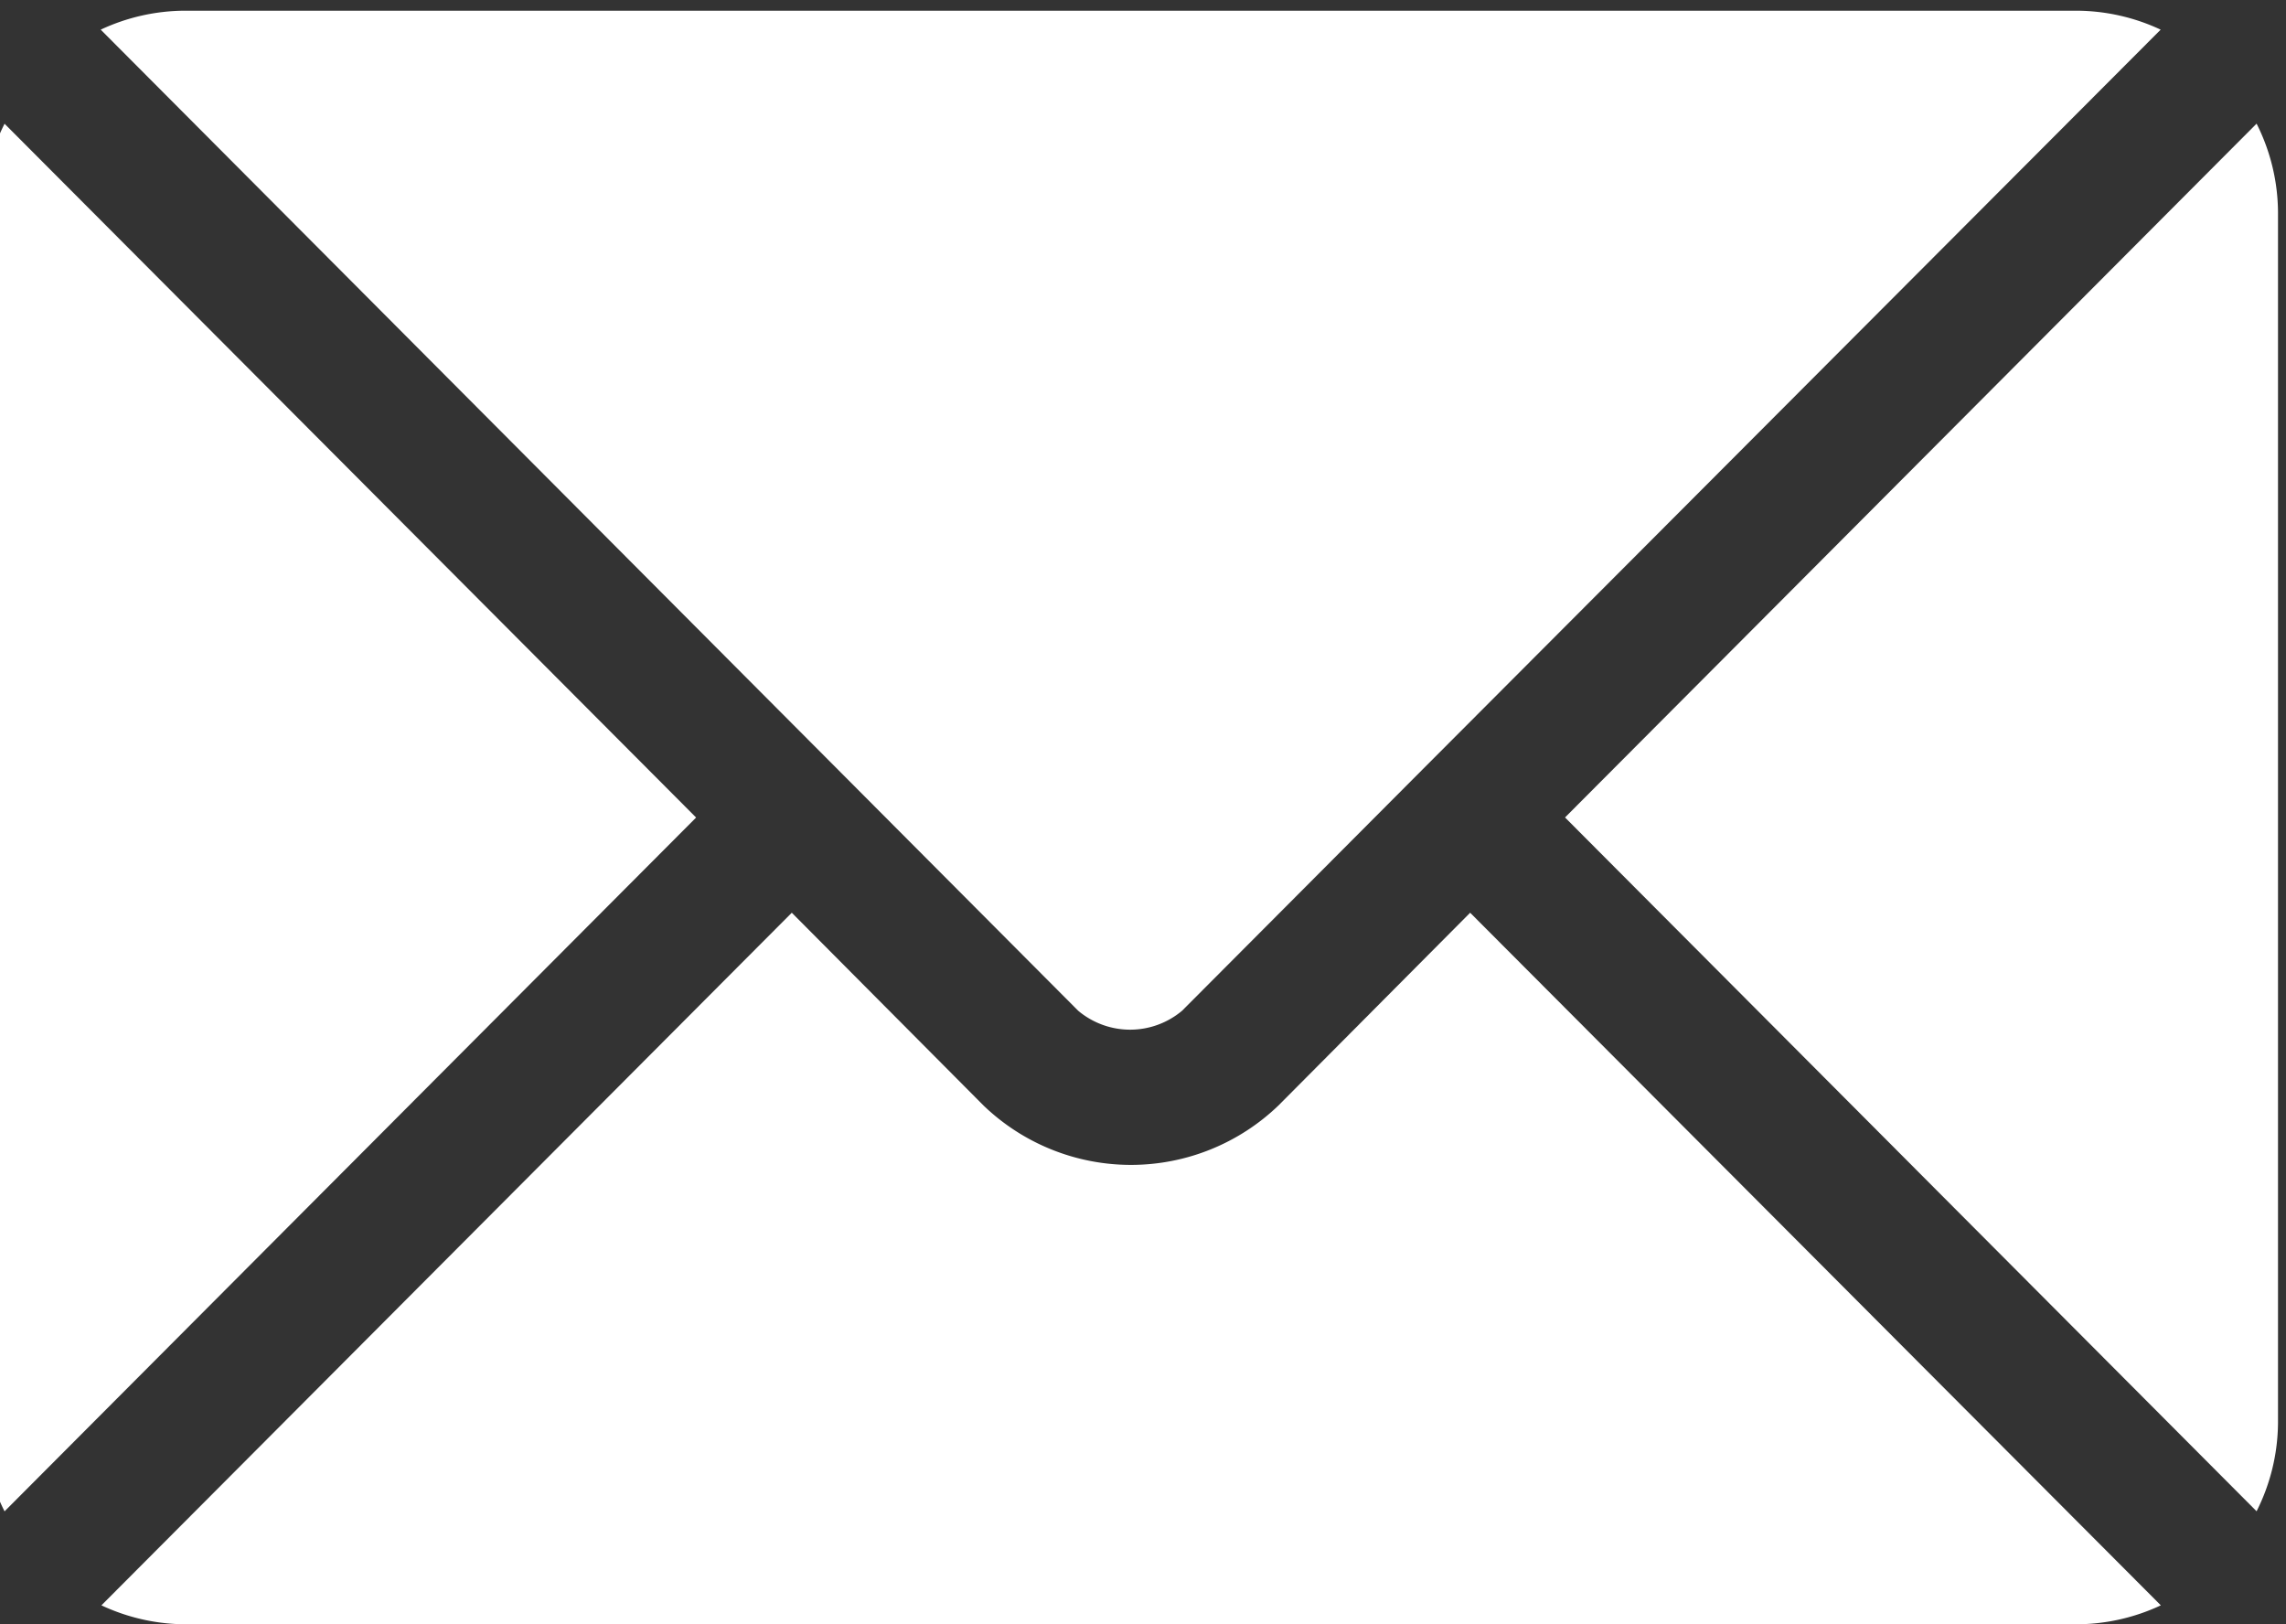
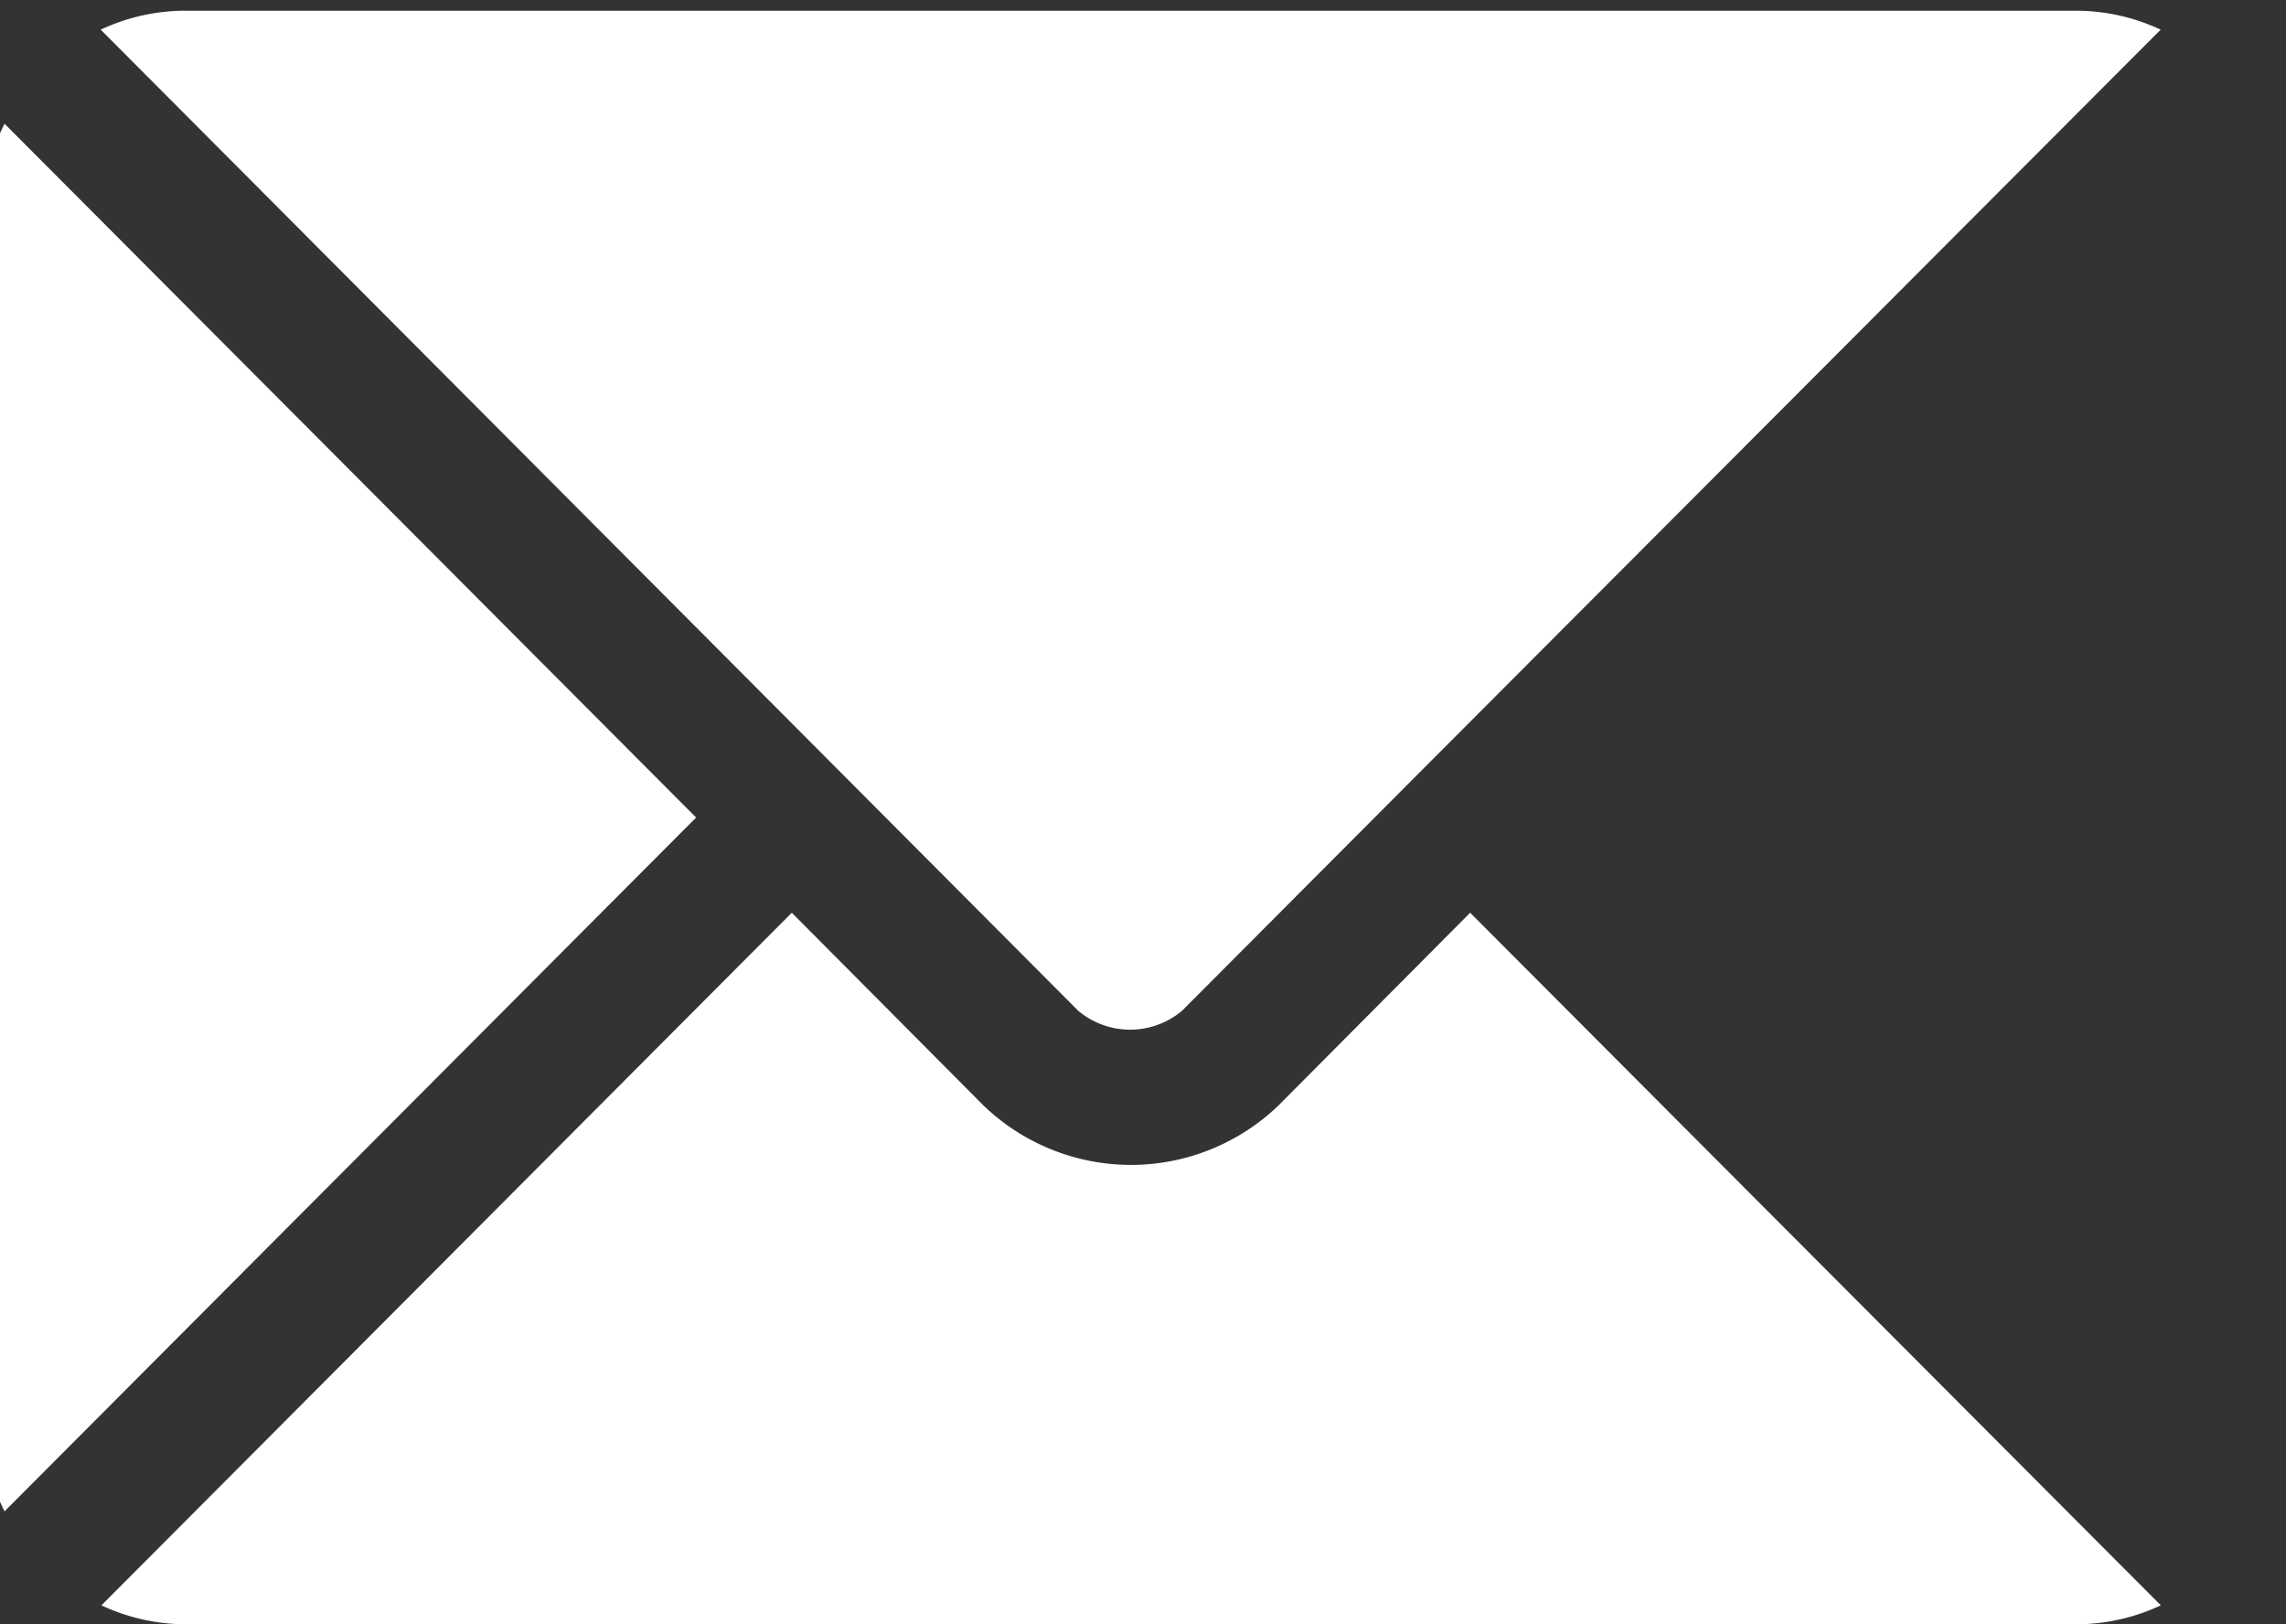
<svg xmlns="http://www.w3.org/2000/svg" width="28.6" height="20.321" viewBox="0 0 28.6 20.321">
  <rect x="0" y="0" width="28.6" height="20.321" fill="#333333" stroke="none" />
  <defs>
    <clipPath id="clip-path">
      <rect id="Rechteck_40" data-name="Rechteck 40" width="28.6" height="20.321" transform="translate(0 0)" fill="#fff" />
    </clipPath>
  </defs>
  <g id="Gruppe_105" data-name="Gruppe 105" clip-path="url(#clip-path)">
    <path id="Pfad_103" data-name="Pfad 103" d="M43.359,201.251l-2.4,2.413a2.662,2.662,0,0,1-3.687,0l-2.4-2.413-8.637,8.665a2.5,2.5,0,0,0,1.053.237H50.943A2.5,2.5,0,0,0,52,209.916Z" transform="translate(-24.966 -189.832)" fill="#fff" />
-     <path id="Pfad_104" data-name="Pfad 104" d="M50.945,0H27.281a2.5,2.5,0,0,0-1.053.237L35.457,9.5h0l3,3.011a1.01,1.01,0,0,0,1.3,0l3-3.01v0h0L52,.237A2.5,2.5,0,0,0,50.945,0" transform="translate(-24.968 0.134)" fill="#fff" />
+     <path id="Pfad_104" data-name="Pfad 104" d="M50.945,0H27.281a2.5,2.5,0,0,0-1.053.237L35.457,9.5l3,3.011a1.01,1.01,0,0,0,1.3,0l3-3.01v0h0L52,.237A2.5,2.5,0,0,0,50.945,0" transform="translate(-24.968 0.134)" fill="#fff" />
    <path id="Pfad_105" data-name="Pfad 105" d="M.268,25.212A2.492,2.492,0,0,0,0,26.322V41.462a2.492,2.492,0,0,0,.268,1.11l8.652-8.68Z" transform="translate(-0.211 -23.664)" fill="#fff" />
-     <path id="Pfad_106" data-name="Pfad 106" d="M361.585,25.21l-8.652,8.68,8.652,8.68a2.492,2.492,0,0,0,.268-1.11V26.32a2.492,2.492,0,0,0-.268-1.11" transform="translate(-333.353 -23.663)" fill="#fff" />
  </g>
</svg>